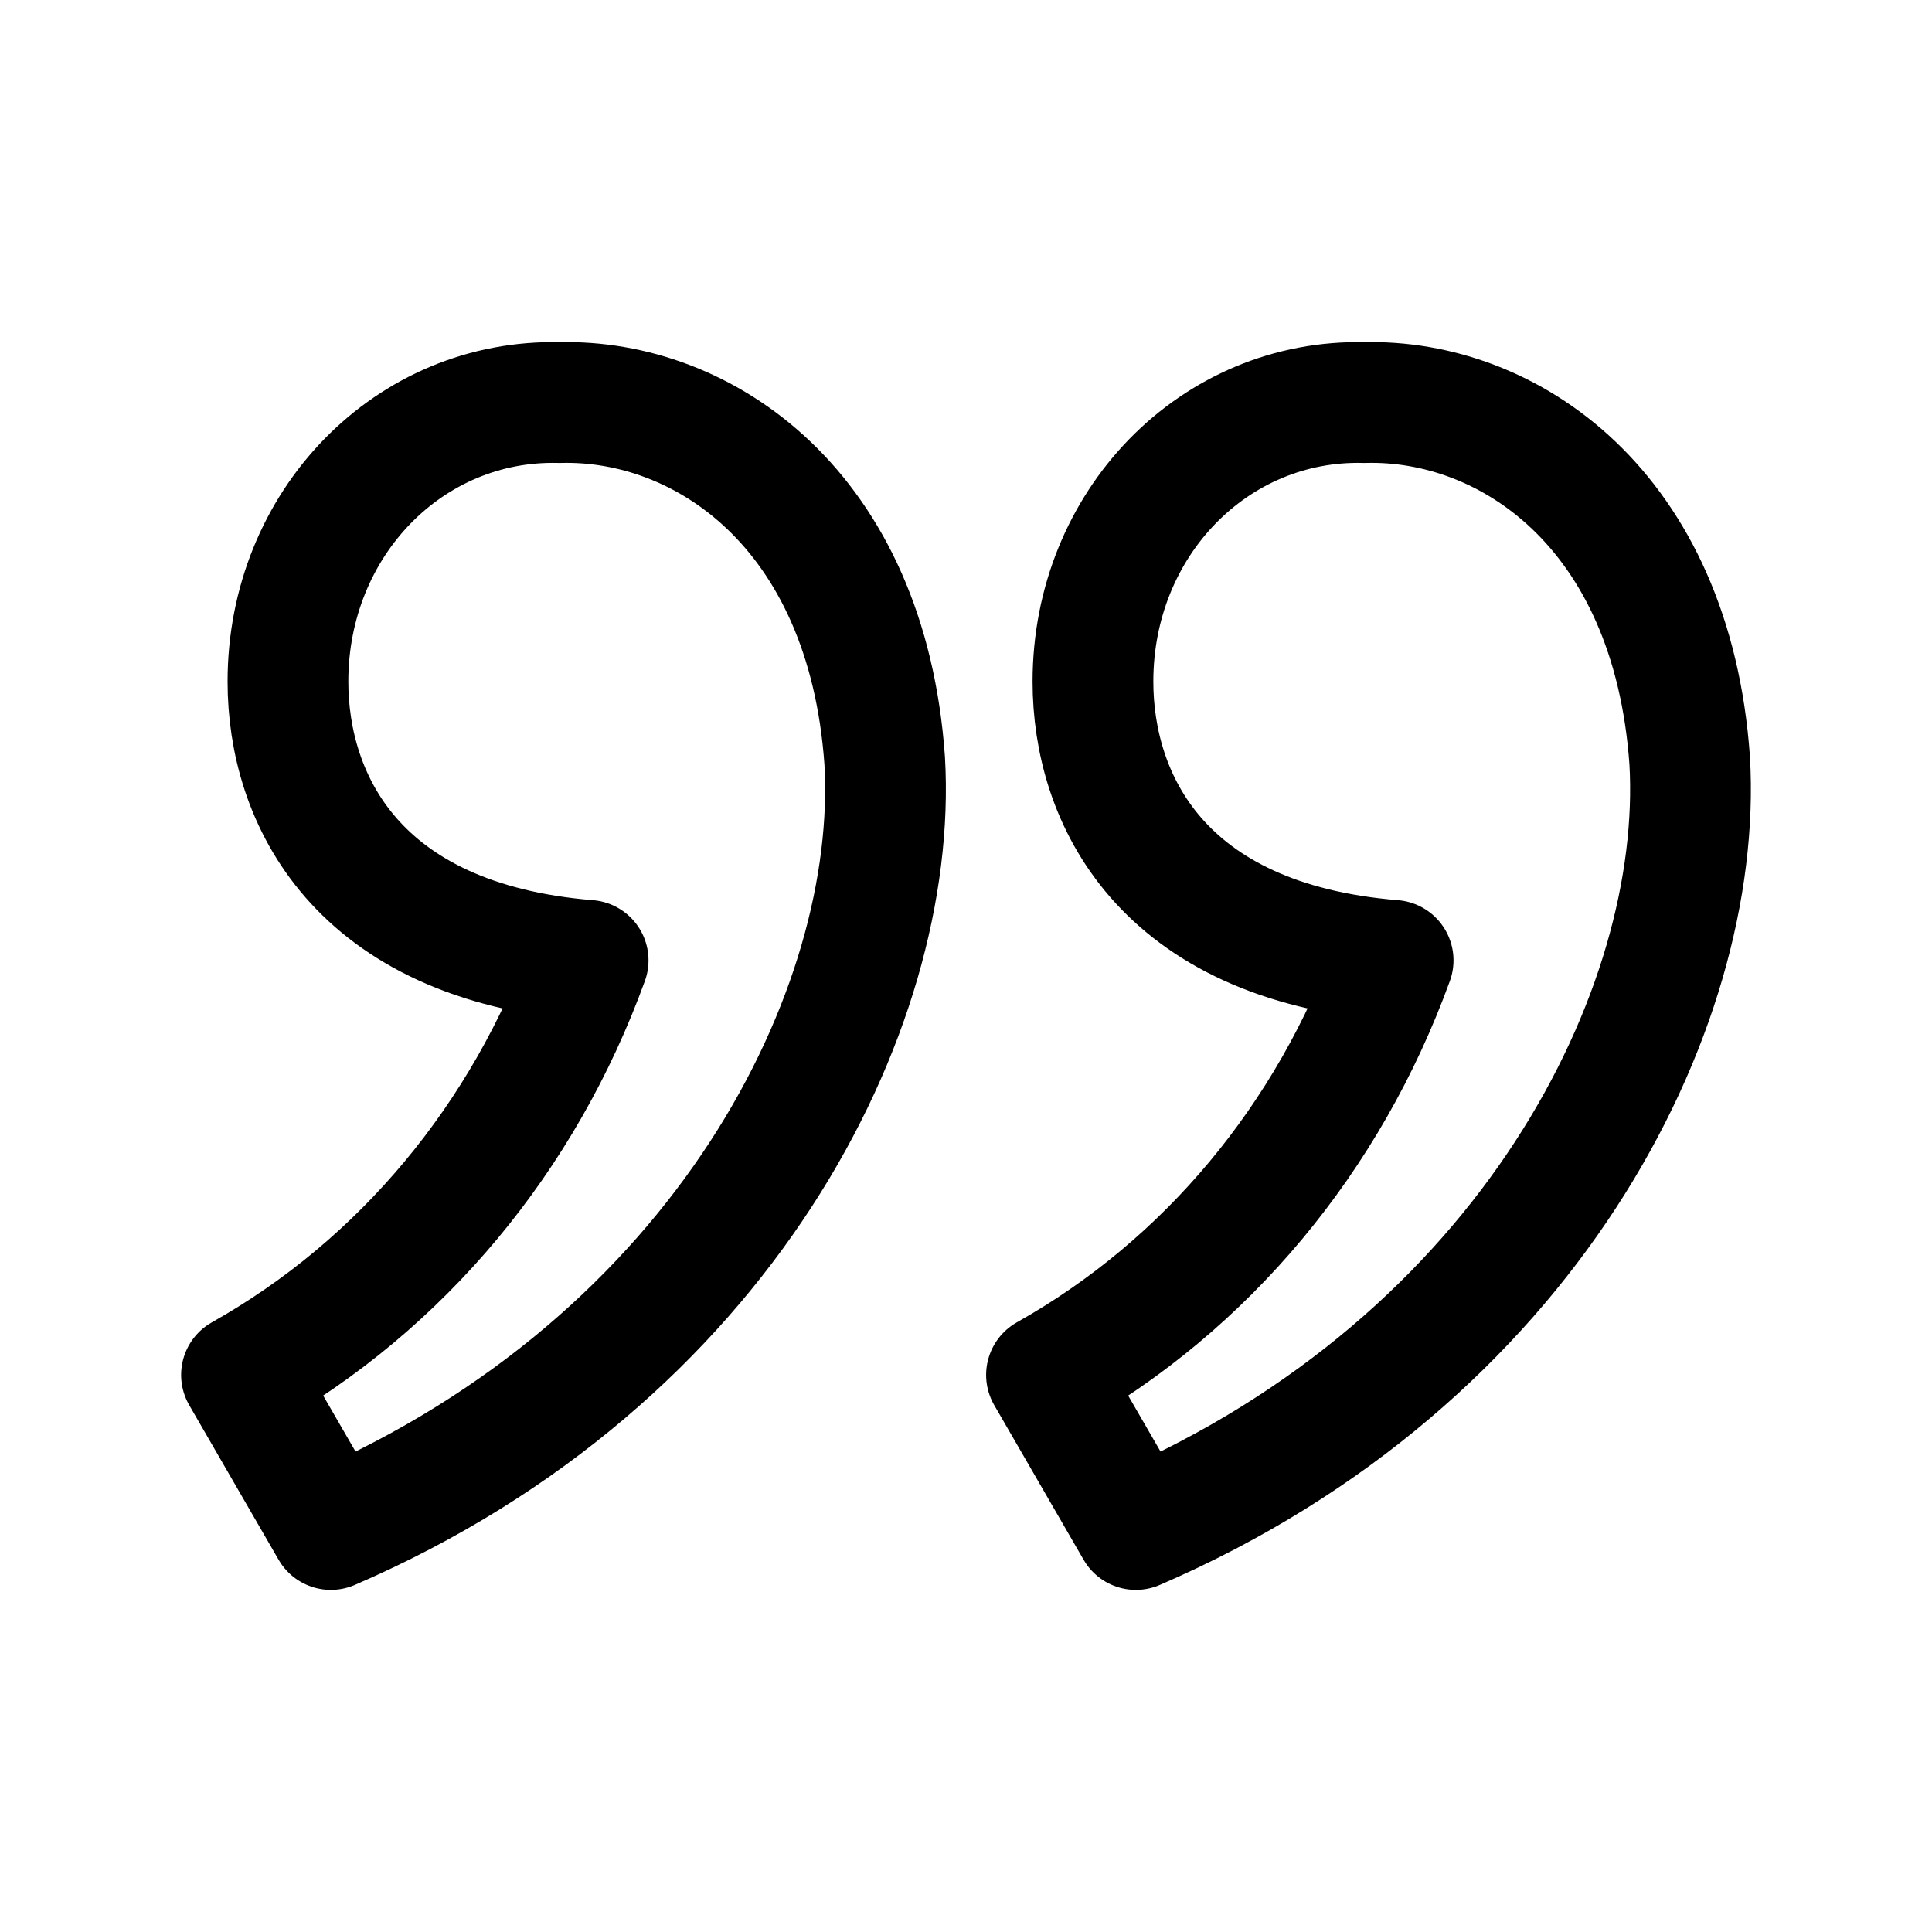
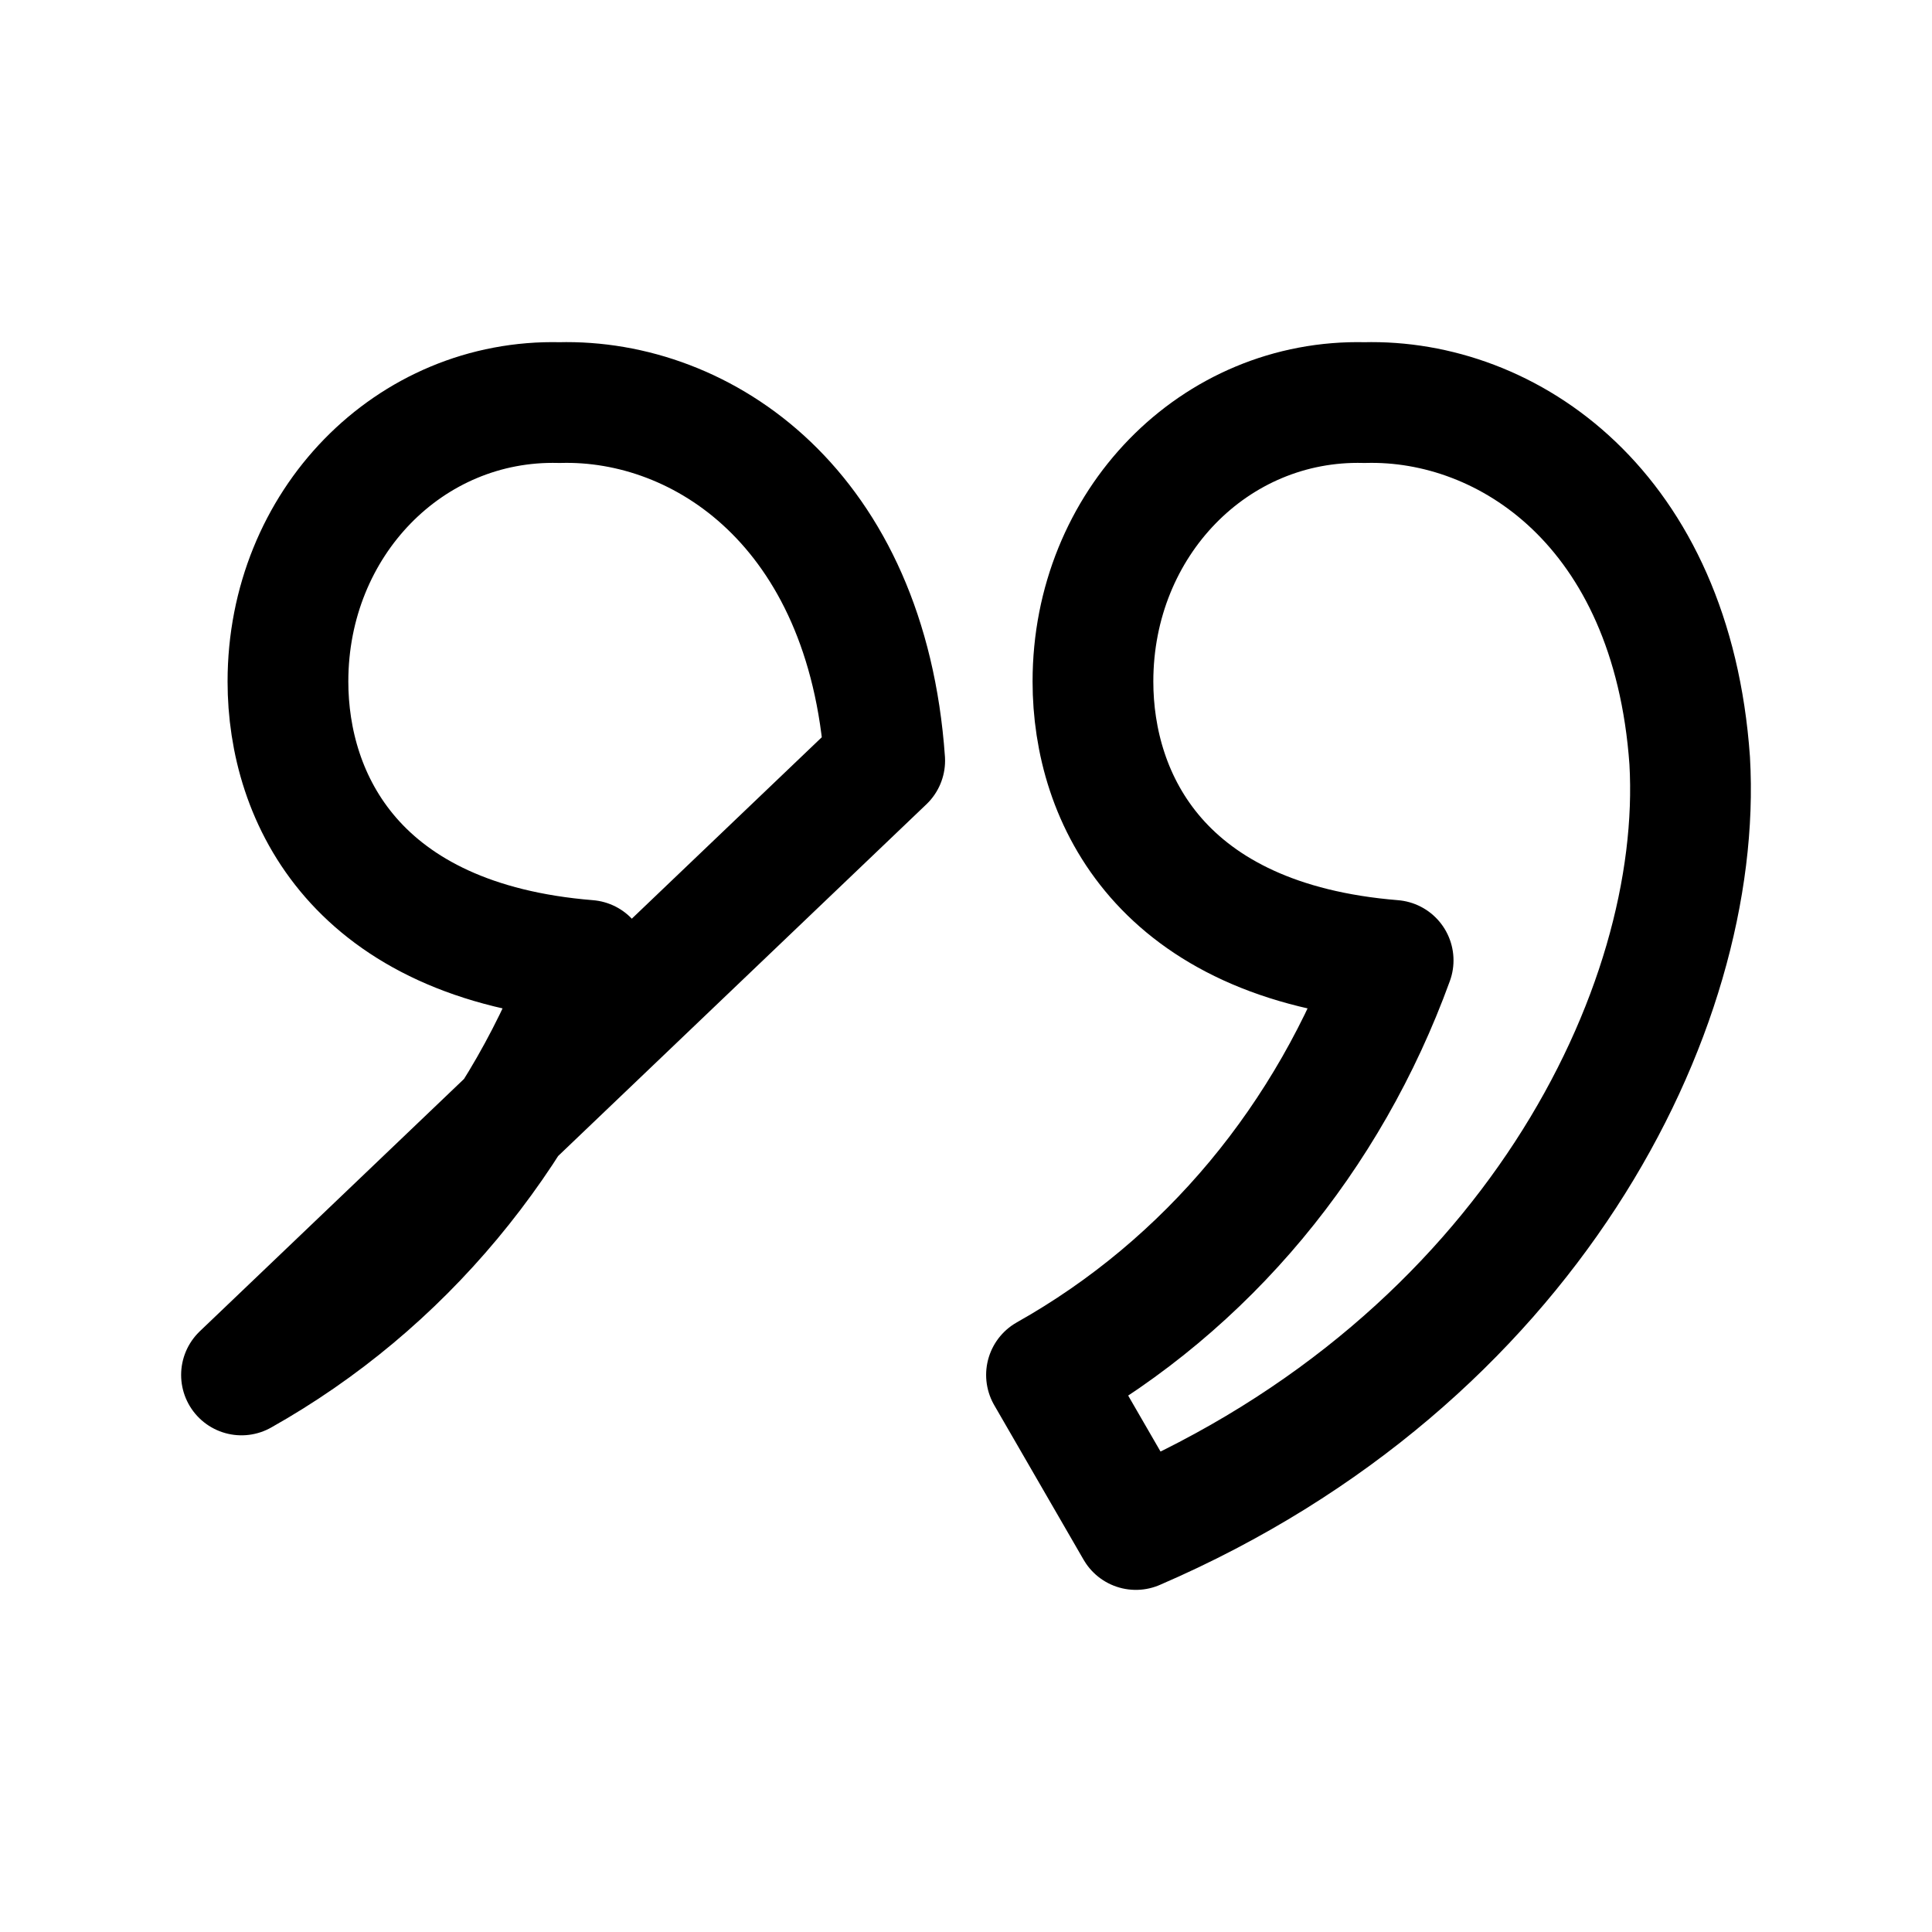
<svg xmlns="http://www.w3.org/2000/svg" width="24" height="24" fill="none" viewBox="0 0 24 24">
-   <path stroke="#000" stroke-linecap="round" stroke-linejoin="round" stroke-miterlimit="10" stroke-width="1.5" d="M10.99 9.449c.178 3.09-1.998 7.444-6.88 9.551L3 17.08c1.997-1.123 3.507-2.95 4.306-5.15-2.886-.234-3.729-2.013-3.729-3.464 0-1.967 1.51-3.512 3.374-3.465 1.775-.047 3.817 1.311 4.039 4.448M20.99 9.449c.178 3.09-1.997 7.444-6.88 9.551L13 17.08c1.998-1.123 3.507-2.95 4.306-5.15-2.886-.234-3.729-2.013-3.729-3.464 0-1.967 1.51-3.512 3.374-3.465 1.775-.047 3.817 1.311 4.039 4.448" />
+   <path stroke="#000" stroke-linecap="round" stroke-linejoin="round" stroke-miterlimit="10" stroke-width="1.5" d="M10.99 9.449L3 17.08c1.997-1.123 3.507-2.95 4.306-5.15-2.886-.234-3.729-2.013-3.729-3.464 0-1.967 1.51-3.512 3.374-3.465 1.775-.047 3.817 1.311 4.039 4.448M20.99 9.449c.178 3.09-1.997 7.444-6.88 9.551L13 17.08c1.998-1.123 3.507-2.95 4.306-5.15-2.886-.234-3.729-2.013-3.729-3.464 0-1.967 1.51-3.512 3.374-3.465 1.775-.047 3.817 1.311 4.039 4.448" />
</svg>